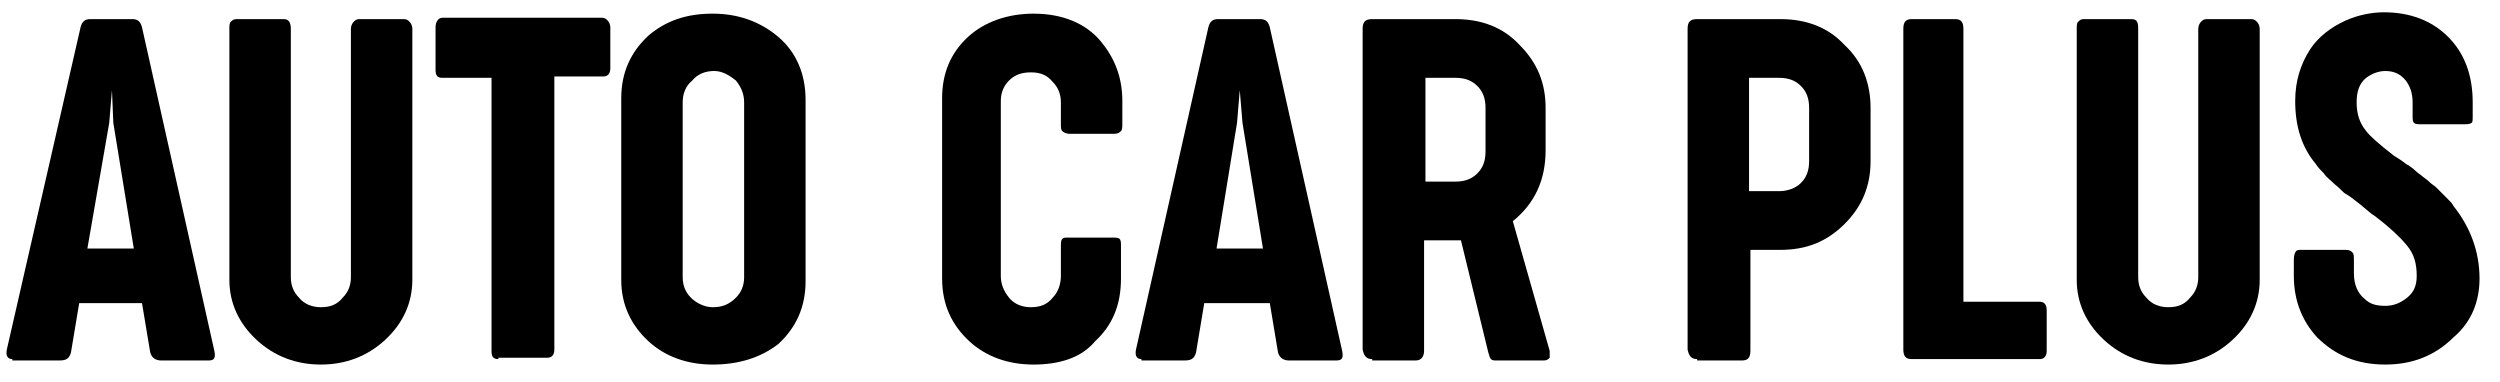
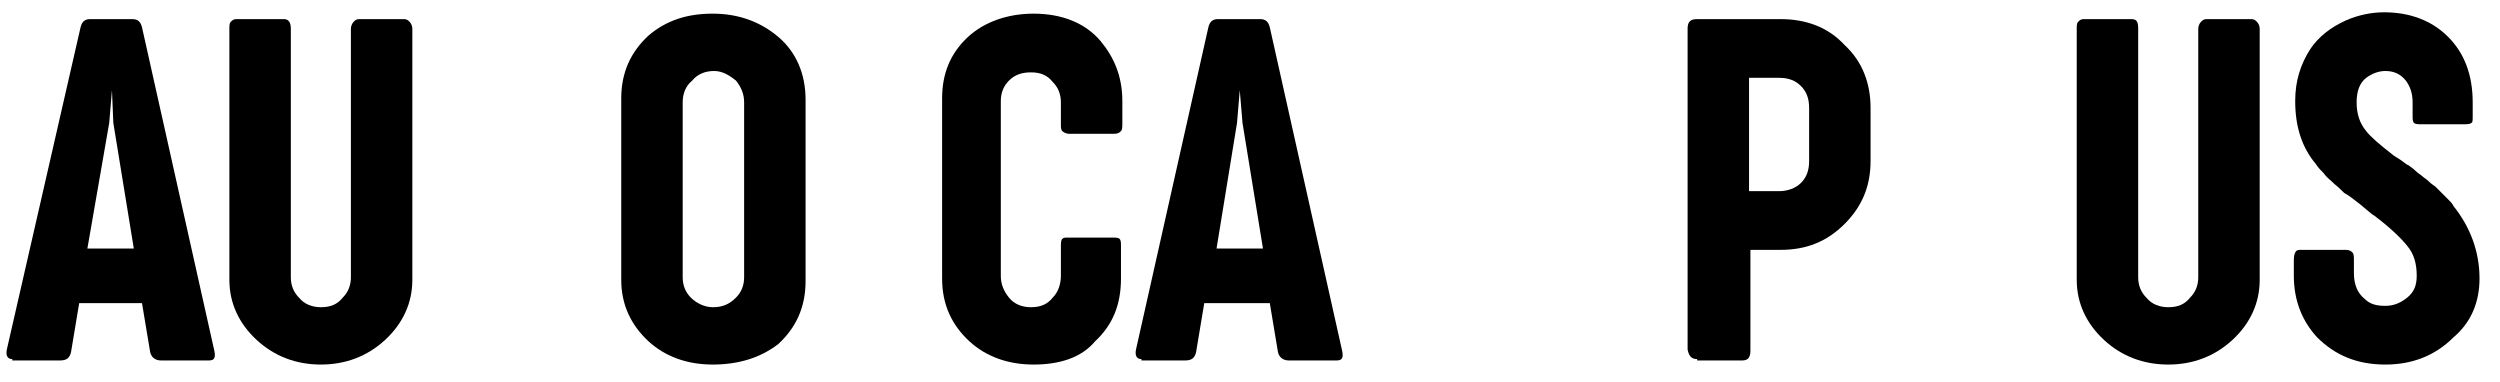
<svg xmlns="http://www.w3.org/2000/svg" version="1.1" id="Layer_1" x="0px" y="0px" viewBox="0 0 183.1 28" style="enable-background:new 0 0 183.1 28;" xml:space="preserve">
  <g>
    <path d="M0.9,26.3c-0.3,0-0.5-0.2-0.4-0.7L5.9,2C6,1.6,6.2,1.4,6.6,1.4h3.1c0.4,0,0.6,0.2,0.7,0.6l5.3,23.7c0.1,0.5,0,0.7-0.4,0.7   h-3.5c-0.4,0-0.7-0.2-0.8-0.6l-0.6-3.6H5.8l-0.6,3.6c-0.1,0.4-0.3,0.6-0.8,0.6H0.9z M6.4,18.2h3.4L8.3,9L8.2,6.6L8,9L6.4,18.2z" />
    <path d="M23.5,26.7c-1.8,0-3.4-0.6-4.7-1.8c-1.3-1.2-2-2.7-2-4.4V2.1c0-0.2,0-0.4,0.1-0.5c0.1-0.1,0.2-0.2,0.4-0.2h3.5   c0.3,0,0.5,0.2,0.5,0.7v18.2c0,0.6,0.2,1.1,0.6,1.5c0.4,0.5,1,0.7,1.6,0.7c0.7,0,1.2-0.2,1.6-0.7c0.4-0.4,0.6-0.9,0.6-1.5V2.1   c0-0.2,0.1-0.4,0.2-0.5c0.1-0.1,0.2-0.2,0.4-0.2h3.3c0.2,0,0.3,0.1,0.4,0.2s0.2,0.3,0.2,0.5v18.4c0,1.7-0.7,3.2-2,4.4   C26.9,26.1,25.3,26.7,23.5,26.7z" />
-     <path d="M36.5,26.3c-0.4,0-0.5-0.2-0.5-0.6v-20h-3.6c-0.4,0-0.5-0.2-0.5-0.6V2c0-0.4,0.2-0.7,0.5-0.7h11.7c0.2,0,0.3,0.1,0.4,0.2   c0.1,0.1,0.2,0.3,0.2,0.5v3c0,0.4-0.2,0.6-0.5,0.6h-3.6v20c0,0.4-0.2,0.6-0.5,0.6H36.5z" />
    <path d="M52.2,26.7c-1.9,0-3.5-0.6-4.7-1.7c-1.3-1.2-2-2.7-2-4.5V7.2c0-1.9,0.7-3.4,2-4.6C48.8,1.5,50.3,1,52.2,1   c1.9,0,3.5,0.6,4.8,1.7c1.3,1.1,2,2.7,2,4.6v13.3c0,1.9-0.7,3.4-2,4.6C55.7,26.2,54.1,26.7,52.2,26.7z M52.2,22.5   c0.7,0,1.2-0.2,1.7-0.7c0.4-0.4,0.6-0.9,0.6-1.5V7.5c0-0.6-0.2-1.1-0.6-1.6c-0.5-0.4-1-0.7-1.6-0.7c-0.6,0-1.2,0.2-1.6,0.7   C50.2,6.3,50,6.9,50,7.5v12.8c0,0.6,0.2,1.1,0.6,1.5C51,22.2,51.6,22.5,52.2,22.5z" />
    <path d="M75.7,26.7c-1.9,0-3.5-0.6-4.7-1.7c-1.3-1.2-2-2.7-2-4.6V7.2c0-1.8,0.6-3.3,1.9-4.5C72.1,1.6,73.8,1,75.7,1   c2.1,0,3.8,0.7,4.9,2c1,1.2,1.6,2.6,1.6,4.4V9c0,0.3,0,0.5-0.1,0.6s-0.2,0.2-0.5,0.2h-3.3c-0.2,0-0.4-0.1-0.5-0.2   c-0.1-0.1-0.1-0.3-0.1-0.5V7.5c0-0.6-0.2-1.1-0.6-1.5c-0.4-0.5-0.9-0.7-1.6-0.7c-0.7,0-1.2,0.2-1.6,0.6c-0.4,0.4-0.6,0.9-0.6,1.5   v12.8c0,0.6,0.2,1.1,0.6,1.6c0.4,0.5,1,0.7,1.6,0.7c0.7,0,1.2-0.2,1.6-0.7c0.4-0.4,0.6-1,0.6-1.6v-2.1c0-0.3,0-0.5,0.1-0.6   s0.2-0.1,0.4-0.1h3.3c0.2,0,0.4,0,0.5,0.1c0.1,0.1,0.1,0.3,0.1,0.5v2.4c0,1.9-0.6,3.4-1.9,4.6C79.2,26.2,77.6,26.7,75.7,26.7z" />
    <path d="M83.6,26.3c-0.3,0-0.5-0.2-0.4-0.7L88.5,2c0.1-0.4,0.3-0.6,0.7-0.6h3.1c0.4,0,0.6,0.2,0.7,0.6l5.3,23.7   c0.1,0.5,0,0.7-0.4,0.7h-3.5c-0.4,0-0.7-0.2-0.8-0.6l-0.6-3.6h-4.8l-0.6,3.6c-0.1,0.4-0.3,0.6-0.8,0.6H83.6z M89.1,18.2h3.4L91,9   l-0.2-2.4L90.6,9L89.1,18.2z" />
-     <path d="M100.5,26.3c-0.4,0-0.6-0.2-0.7-0.7V2.1c0-0.5,0.2-0.7,0.7-0.7h6.1c1.9,0,3.5,0.6,4.7,1.9c1.3,1.3,1.9,2.8,1.9,4.6V11   c0,2.2-0.8,3.9-2.4,5.2l2.7,9.5c0,0.2,0,0.3,0,0.5c-0.1,0.1-0.2,0.2-0.4,0.2h-3.5c-0.2,0-0.3,0-0.4-0.1c-0.1-0.1-0.1-0.2-0.2-0.5   l-2-8.2c-0.1,0-0.1,0-0.3,0h-0.3h-2.1v8.1c0,0.4-0.2,0.7-0.6,0.7H100.5z M104.4,13.3h2.2c0.7,0,1.2-0.2,1.6-0.6s0.6-0.9,0.6-1.6   V7.9c0-0.7-0.2-1.2-0.6-1.6c-0.4-0.4-0.9-0.6-1.6-0.6h-2.2V13.3z" />
    <path d="M124.3,26.3c-0.4,0-0.6-0.2-0.7-0.7V2.1c0-0.5,0.2-0.7,0.7-0.7h6.1c1.9,0,3.5,0.6,4.7,1.9c1.3,1.2,1.9,2.8,1.9,4.6v3.9   c0,1.8-0.6,3.3-1.9,4.6c-1.3,1.3-2.8,1.9-4.7,1.9h-2.2v7.4c0,0.5-0.2,0.7-0.6,0.7H124.3z M128.1,14h2.2c0.6,0,1.2-0.2,1.6-0.6   c0.4-0.4,0.6-0.9,0.6-1.6V7.9c0-0.7-0.2-1.2-0.6-1.6c-0.4-0.4-0.9-0.6-1.6-0.6h-2.2V14z" />
-     <path d="M140,26.3c-0.4,0-0.6-0.2-0.6-0.7V2.1c0-0.5,0.2-0.7,0.6-0.7h3.2c0.4,0,0.6,0.2,0.6,0.7v20h5.6c0.3,0,0.5,0.2,0.5,0.6v3   c0,0.4-0.2,0.6-0.5,0.6H140z" />
    <path d="M158.8,26.7c-1.8,0-3.4-0.6-4.7-1.8c-1.3-1.2-2-2.7-2-4.4V2.1c0-0.2,0-0.4,0.1-0.5s0.2-0.2,0.4-0.2h3.5   c0.4,0,0.5,0.2,0.5,0.7v18.2c0,0.6,0.2,1.1,0.6,1.5c0.4,0.5,1,0.7,1.6,0.7c0.7,0,1.2-0.2,1.6-0.7c0.4-0.4,0.6-0.9,0.6-1.5V2.1   c0-0.2,0.1-0.4,0.2-0.5c0.1-0.1,0.2-0.2,0.4-0.2h3.3c0.2,0,0.3,0.1,0.4,0.2s0.2,0.3,0.2,0.5v18.4c0,1.7-0.7,3.2-2,4.4   C162.2,26.1,160.6,26.7,158.8,26.7z" />
    <path d="M174.7,26.7c-2.1,0-3.7-0.7-5-2c-1.1-1.2-1.7-2.7-1.7-4.5v-1c0-0.3,0-0.5,0.1-0.7s0.2-0.2,0.5-0.2h3.2   c0.3,0,0.4,0.1,0.5,0.2c0.1,0.1,0.1,0.3,0.1,0.6V20c0,0.9,0.3,1.5,0.8,1.9c0.4,0.4,0.9,0.5,1.5,0.5c0.6,0,1.1-0.2,1.6-0.6   c0.5-0.4,0.7-0.9,0.7-1.6c0-0.9-0.2-1.6-0.7-2.2c-0.4-0.5-1.2-1.3-2.4-2.2c-0.2-0.1-0.5-0.4-1-0.8c-0.5-0.4-0.9-0.7-1.1-0.8   s-0.4-0.4-0.8-0.7c-0.3-0.3-0.6-0.5-0.8-0.8c-0.2-0.2-0.4-0.4-0.6-0.7c-1-1.2-1.5-2.7-1.5-4.6c0-1.5,0.4-2.7,1.1-3.8   c0.6-0.9,1.5-1.6,2.6-2.1c0.9-0.4,1.9-0.6,2.8-0.6c1.9,0,3.5,0.6,4.7,1.8c1.2,1.2,1.8,2.8,1.8,4.8v1c0,0.3,0,0.5-0.1,0.5   c-0.1,0.1-0.3,0.1-0.6,0.1h-3.1c-0.2,0-0.4,0-0.5-0.1c-0.1-0.1-0.1-0.3-0.1-0.5v-1c0-0.7-0.2-1.2-0.5-1.6c-0.4-0.5-0.9-0.7-1.5-0.7   c-0.5,0-1,0.2-1.4,0.5c-0.5,0.4-0.7,1-0.7,1.8c0,0.8,0.2,1.5,0.7,2.1c0.3,0.4,1,1,1.9,1.7c0.1,0.1,0.3,0.2,0.6,0.4s0.5,0.4,0.6,0.4   c0.1,0.1,0.3,0.2,0.5,0.4c0.2,0.2,0.4,0.3,0.5,0.4c0.1,0.1,0.3,0.2,0.5,0.4c0.2,0.2,0.4,0.3,0.5,0.4c0.1,0.1,0.3,0.3,0.4,0.4   c0.2,0.2,0.3,0.3,0.5,0.5s0.3,0.3,0.4,0.5c1.2,1.5,1.9,3.3,1.9,5.3c0,1.7-0.6,3.2-1.9,4.3C178.3,26.1,176.6,26.7,174.7,26.7z" />
  </g>
</svg>